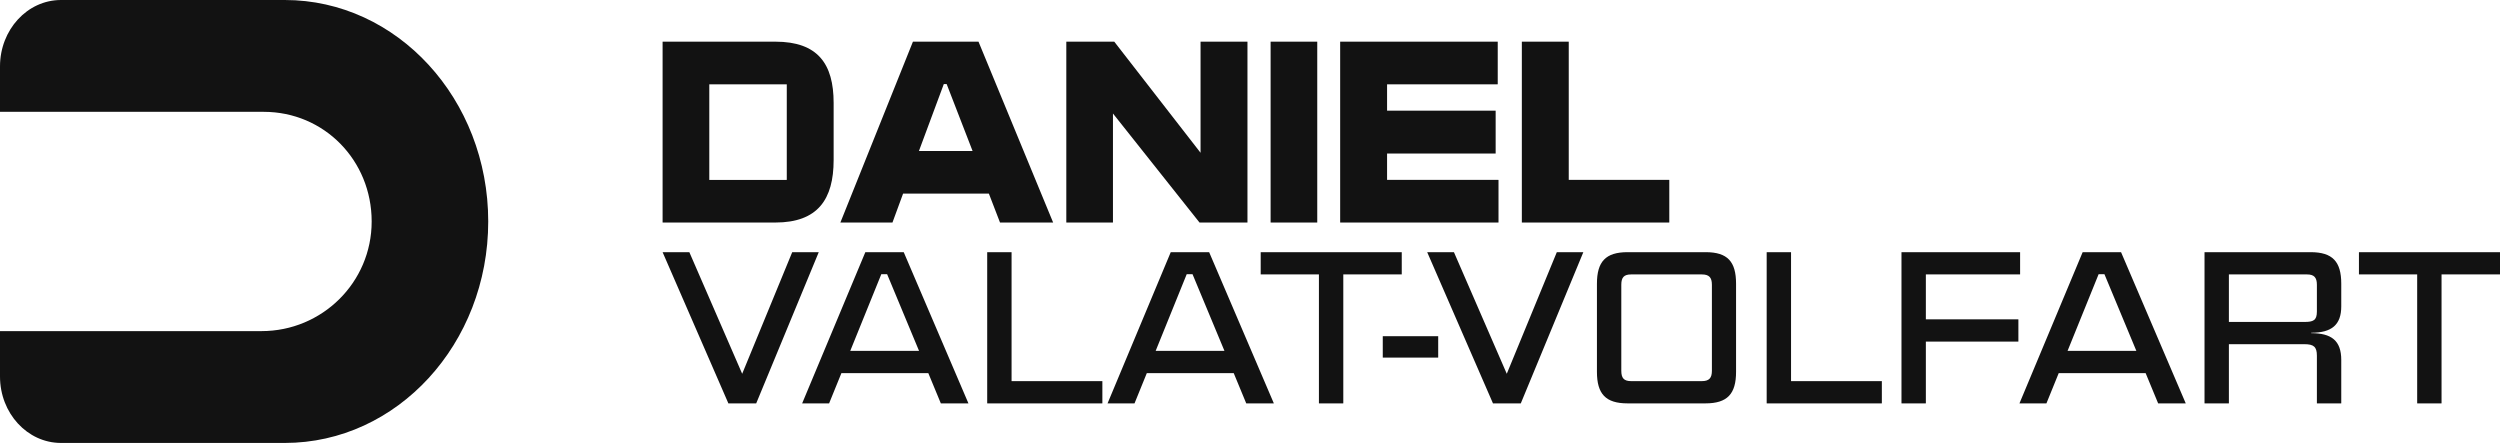
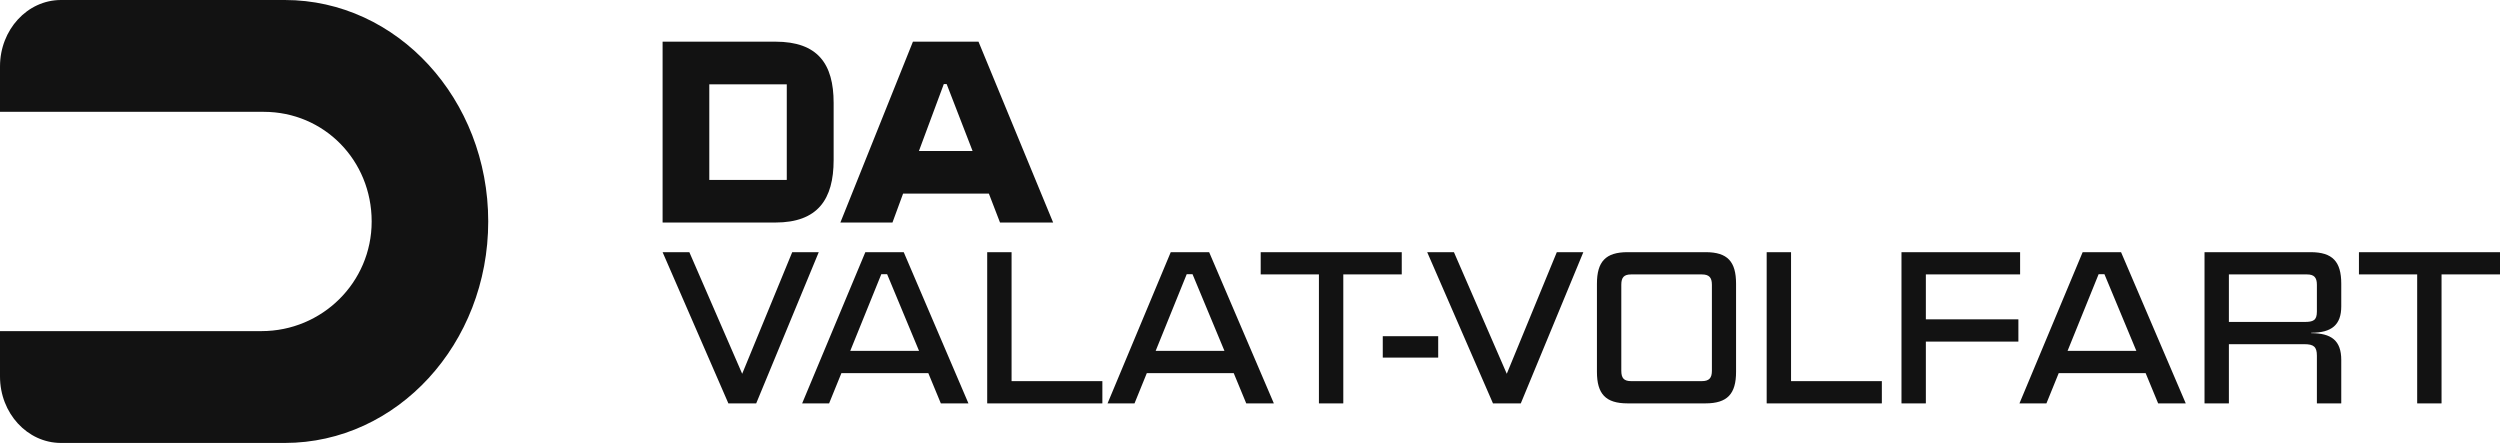
<svg xmlns="http://www.w3.org/2000/svg" width="333" height="59" viewBox="0 0 333 59" fill="none">
  <g>
    <g>
      <path d="M8.129 0C8.129 0 37.935 0 37.935 0C52.901 0 65.032 13.207 65.032 29.5C65.032 45.793 52.901 59 37.935 59C37.935 59 8.129 59 8.129 59C3.639 59 0 55.038 0 50.15C0 50.15 0 44.104 0 44.104C0 44.104 34.839 44.104 34.839 44.104C42.879 44.104 49.506 37.645 49.506 29.5C49.506 21.355 43.169 14.896 35.129 14.896C35.129 14.896 0 14.896 0 14.896C0 14.896 0 8.85 0 8.85C0 3.962 3.639 0 8.129 0C8.129 0 8.129 0 8.129 0Z" fill="#121212" />
      <g transform="translate(88.258 5.55)">
        <path d="M8.82 20.141C8.82 20.141 12.468 20.141 12.468 20.141L20.8 0L17.266 0L10.601 16.199L3.562 0C3.562 0 0 0 0 0C0 0 8.762 20.141 8.762 20.141C8.762 20.159 8.773 20.154 8.789 20.148C8.798 20.145 8.809 20.141 8.82 20.141C8.82 20.141 8.82 20.141 8.82 20.141C8.82 20.141 8.82 20.141 8.82 20.141ZM32.119 0C32.119 0 27.006 0 27.006 0L18.588 20.141L22.179 20.141L23.817 16.113L35.394 16.113L37.061 20.141L40.738 20.141L32.119 0L32.119 0C32.119 0 32.119 0 32.119 0ZM58.549 20.141C58.578 20.141 58.578 20.141 58.578 20.112C58.578 20.112 58.578 17.206 58.578 17.206C58.578 17.177 58.578 17.177 58.549 17.177C58.549 17.177 46.483 17.177 46.483 17.177C46.483 17.177 46.483 0.029 46.483 0.029C46.483 0 46.483 0 46.454 0C46.454 0 43.266 0 43.266 0C43.237 0 43.237 0 43.237 0.029C43.237 0.029 43.237 20.112 43.237 20.112C43.237 20.141 43.237 20.141 43.266 20.141C43.266 20.141 58.549 20.141 58.549 20.141C58.549 20.141 58.549 20.141 58.549 20.141C58.549 20.141 58.549 20.141 58.549 20.141ZM72.8 0C72.8 0 67.686 0 67.686 0L59.269 20.141L62.86 20.141L64.497 16.113L76.075 16.113L77.741 20.141L81.419 20.141L72.8 0L72.8 0C72.8 0 72.8 0 72.8 0ZM79.666 2.935C79.666 2.964 79.666 2.964 79.695 2.964C79.695 2.964 87.423 2.964 87.423 2.964C87.423 2.964 87.423 20.112 87.423 20.112C87.423 20.141 87.423 20.141 87.451 20.141C87.451 20.141 90.64 20.141 90.64 20.141C90.669 20.141 90.669 20.141 90.669 20.112C90.669 20.112 90.669 2.964 90.669 2.964C90.669 2.964 98.426 2.964 98.426 2.964C98.455 2.964 98.455 2.964 98.455 2.935C98.455 2.935 98.455 0.029 98.455 0.029C98.455 0 98.455 0 98.426 0C98.426 0 79.695 0 79.695 0C79.666 0 79.666 0 79.666 0.029C79.666 0.029 79.666 2.935 79.666 2.935C79.666 2.935 79.666 2.935 79.666 2.935C79.666 2.935 79.666 2.935 79.666 2.935ZM110.663 20.141C110.663 20.141 114.312 20.141 114.312 20.141L122.643 0L119.11 0L112.445 16.199L105.406 0C105.406 0 101.844 0 101.844 0C101.844 0 110.606 20.141 110.606 20.141C110.606 20.159 110.617 20.154 110.632 20.148C110.641 20.145 110.652 20.141 110.663 20.141C110.663 20.141 110.663 20.141 110.663 20.141C110.663 20.141 110.663 20.141 110.663 20.141ZM138.905 20.141C141.835 20.141 142.985 18.875 142.985 15.94C142.985 15.94 142.985 4.201 142.985 4.201C142.985 1.266 141.864 0 138.934 0C138.934 0 128.534 0 128.534 0C125.604 0 124.454 1.266 124.454 4.201C124.454 4.201 124.454 15.94 124.454 15.94C124.454 18.875 125.604 20.141 128.534 20.141C128.534 20.141 138.905 20.141 138.905 20.141C138.905 20.141 138.905 20.141 138.905 20.141C138.905 20.141 138.905 20.141 138.905 20.141ZM162.376 20.141C162.404 20.141 162.404 20.141 162.404 20.112C162.404 20.112 162.404 17.206 162.404 17.206C162.404 17.177 162.404 17.177 162.376 17.177C162.376 17.177 150.309 17.177 150.309 17.177C150.309 17.177 150.309 0.029 150.309 0.029C150.309 0 150.309 0 150.281 0C150.281 0 147.092 0 147.092 0C147.063 0 147.063 0 147.063 0.029C147.063 0.029 147.063 20.112 147.063 20.112C147.063 20.141 147.063 20.141 147.092 20.141C147.092 20.141 162.376 20.141 162.376 20.141C162.376 20.141 162.376 20.141 162.376 20.141C162.376 20.141 162.376 20.141 162.376 20.141ZM168.237 20.141C168.266 20.141 168.266 20.141 168.266 20.112C168.266 20.112 168.266 11.912 168.266 11.912C168.266 11.912 180.562 11.912 180.562 11.912C180.591 11.912 180.591 11.912 180.591 11.883C180.591 11.883 180.591 8.977 180.591 8.977C180.591 8.948 180.591 8.948 180.562 8.948C180.562 8.948 168.266 8.948 168.266 8.948C168.266 8.948 168.266 2.964 168.266 2.964C168.266 2.964 180.791 2.964 180.791 2.964C180.82 2.964 180.82 2.964 180.82 2.935C180.82 2.935 180.82 0.029 180.82 0.029C180.82 0 180.82 0 180.791 0C180.791 0 165.048 0 165.048 0C165.019 0 165.019 0 165.019 0.029C165.019 0.029 165.019 20.112 165.019 20.112C165.019 20.141 165.019 20.141 165.048 20.141C165.048 20.141 168.237 20.141 168.237 20.141C168.237 20.141 168.237 20.141 168.237 20.141C168.237 20.141 168.237 20.141 168.237 20.141ZM194.266 0C194.266 0 189.152 0 189.152 0L180.734 20.141L184.326 20.141L185.963 16.113L197.541 16.113L199.207 20.141L202.884 20.141L194.266 0L194.266 0C194.266 0 194.266 0 194.266 0ZM208.601 20.141C208.63 20.141 208.63 20.141 208.63 20.112C208.63 20.112 208.63 12.257 208.63 12.257C208.63 12.257 218.686 12.257 218.686 12.257C219.921 12.257 220.352 12.602 220.352 13.782C220.352 13.782 220.352 20.112 220.352 20.112C220.352 20.141 220.352 20.141 220.38 20.141C220.38 20.141 223.569 20.141 223.569 20.141C223.598 20.141 223.598 20.141 223.598 20.112C223.598 20.112 223.598 14.357 223.598 14.357C223.598 11.768 222.276 10.79 219.604 10.79C219.604 10.79 219.604 10.732 219.604 10.732C222.305 10.732 223.598 9.696 223.598 7.222C223.598 7.222 223.598 4.201 223.598 4.201C223.598 1.266 222.449 0 219.518 0C219.518 0 205.413 0 205.413 0C205.384 0 205.384 0 205.384 0.029C205.384 0.029 205.384 20.112 205.384 20.112C205.384 20.141 205.384 20.141 205.413 20.141C205.413 20.141 208.601 20.141 208.601 20.141C208.601 20.141 208.601 20.141 208.601 20.141C208.601 20.141 208.601 20.141 208.601 20.141ZM225.953 2.935C225.953 2.964 225.953 2.964 225.982 2.964C225.982 2.964 233.71 2.964 233.71 2.964C233.71 2.964 233.71 20.112 233.71 20.112C233.71 20.141 233.71 20.141 233.739 20.141C233.739 20.141 236.928 20.141 236.928 20.141C236.956 20.141 236.956 20.141 236.956 20.112C236.956 20.112 236.956 2.964 236.956 2.964C236.956 2.964 244.713 2.964 244.713 2.964C244.742 2.964 244.742 2.964 244.742 2.935C244.742 2.935 244.742 0.029 244.742 0.029C244.742 0 244.742 0 244.713 0C244.713 0 225.982 0 225.982 0C225.953 0 225.953 0 225.953 0.029C225.953 0.029 225.953 2.935 225.953 2.935C225.953 2.935 225.953 2.935 225.953 2.935C225.953 2.935 225.953 2.935 225.953 2.935ZM29.132 2.935C29.132 2.935 29.907 2.935 29.907 2.935L34.159 13.149L24.995 13.149L29.132 2.935L29.132 2.935C29.132 2.935 29.132 2.935 29.132 2.935ZM69.812 2.935C69.812 2.935 70.587 2.935 70.587 2.935L74.839 13.149L65.675 13.149L69.812 2.935L69.812 2.935C69.812 2.935 69.812 2.935 69.812 2.935ZM191.278 2.935C191.278 2.935 192.053 2.935 192.053 2.935L196.305 13.149L187.141 13.149L191.278 2.935L191.278 2.935C191.278 2.935 191.278 2.935 191.278 2.935ZM129.022 17.178C128.045 17.178 127.7 16.775 127.7 15.796C127.7 15.796 127.7 4.345 127.7 4.345C127.7 3.367 128.045 2.964 129.022 2.964C129.022 2.964 138.416 2.964 138.416 2.964C139.393 2.964 139.767 3.367 139.767 4.345C139.767 4.345 139.767 15.796 139.767 15.796C139.767 16.775 139.393 17.178 138.416 17.178C138.416 17.178 129.022 17.178 129.022 17.178C129.022 17.178 129.022 17.178 129.022 17.178C129.022 17.178 129.022 17.178 129.022 17.178ZM208.63 2.964C208.63 2.964 219.029 2.964 219.029 2.964C219.978 2.964 220.352 3.367 220.352 4.345C220.352 4.345 220.352 7.913 220.352 7.913C220.352 9.092 219.863 9.294 218.686 9.294C218.686 9.294 208.63 9.294 208.63 9.294C208.63 9.294 208.63 2.964 208.63 2.964L208.63 2.964C208.63 2.964 208.63 2.964 208.63 2.964ZM103.281 14.041C103.31 14.041 103.31 14.041 103.31 14.012C103.31 14.012 103.31 11.222 103.31 11.222C103.31 11.193 103.31 11.193 103.281 11.193C103.281 11.193 95.956 11.193 95.956 11.193C95.927 11.193 95.927 11.193 95.927 11.222C95.927 11.222 95.927 14.012 95.927 14.012C95.927 14.041 95.927 14.041 95.956 14.041C95.956 14.041 103.281 14.041 103.281 14.041C103.281 14.041 103.281 14.041 103.281 14.041C103.281 14.041 103.281 14.041 103.281 14.041Z" fill="#121212" fill-rule="evenodd" transform="translate(0 28.039)" />
        <g>
          <path d="M28.34 24.091C28.34 24.091 18.398 0 18.398 0L9.665 0L0 24.091L6.938 24.091L8.354 20.236L19.779 20.236L21.264 24.091L28.34 24.091C28.34 24.091 28.34 24.091 28.34 24.091ZM14.157 5.647C14.157 5.647 17.609 14.56 17.609 14.56L10.464 14.56L13.777 5.647L14.157 5.647C14.157 5.647 14.157 5.647 14.157 5.647Z" fill="#121212" fill-rule="evenodd" transform="translate(23.68 0)" />
-           <path d="M0.03 4.01093e-06C0 6.43408e-05 0 0.001 0 0.034C0 0.034 0 24.057 0 24.057C0 24.091 0 24.091 0.034 24.091C0.034 24.091 6.179 24.091 6.179 24.091C6.213 24.091 6.213 24.091 6.213 24.057C6.213 24.057 6.213 9.568 6.213 9.568C6.213 9.568 17.743 24.091 17.743 24.091C17.743 24.091 24.094 24.091 24.094 24.091C24.129 24.091 24.129 24.091 24.129 24.057C24.129 24.057 24.129 0.034 24.129 0.034C24.129 0.001 24.129 6.43408e-05 24.098 4.01093e-06C24.098 4.01093e-06 17.911 4.01093e-06 17.911 4.01093e-06C17.881 6.43408e-05 17.881 0.001 17.881 0.034C17.881 0.034 17.881 14.799 17.881 14.799C17.881 14.799 6.386 9.53674e-07 6.386 9.53674e-07L0.03 4.01093e-06C0.03 4.01093e-06 0.03 4.01093e-06 0.03 4.01093e-06C0.03 4.01093e-06 0.03 4.01093e-06 0.03 4.01093e-06Z" fill="#121212" fill-rule="evenodd" transform="translate(53.775 0)" />
          <path d="M15.016 24.091C20.677 24.091 22.782 20.994 22.782 15.762C22.782 15.762 22.782 8.157 22.782 8.157C22.782 2.963 20.679 0.003 15.025 0C15.025 0 0.03 0 0.03 0C0 6.03298e-05 0 0.001 0 0.034C0 0.034 0 24.057 0 24.057C0 24.091 0 24.091 0.034 24.091C0.034 24.091 15.016 24.091 15.016 24.091C15.016 24.091 15.016 24.091 15.016 24.091ZM6.22 5.679C6.22 5.679 16.506 5.679 16.506 5.679C16.541 5.679 16.541 5.679 16.541 5.714C16.541 5.714 16.541 18.379 16.541 18.379C16.541 18.413 16.541 18.413 16.506 18.413C16.506 18.413 6.22 18.413 6.22 18.413C6.22 18.413 6.22 5.679 6.22 5.679C6.22 5.679 6.22 5.679 6.22 5.679Z" fill="#121212" fill-rule="evenodd" transform="translate(0 0)" />
-           <path d="M0.03 0C0 6.03299e-05 0 0.001 0 0.034C0 0.034 0 24.057 0 24.057C0 24.091 0 24.091 0.034 24.091C0.034 24.091 6.179 24.091 6.179 24.091C6.213 24.091 6.213 24.091 6.213 24.057C6.213 24.057 6.213 0.034 6.213 0.034C6.213 0.001 6.213 6.03299e-05 6.183 0C6.183 0 0.03 0 0.03 0C0.03 0 0.03 0 0.03 0C0.03 0 0.03 0 0.03 0Z" fill="#121212" fill-rule="evenodd" transform="translate(80.987 0)" />
-           <path d="M0.03 0C0 6.03299e-05 0 0.001 0 0.034C0 0.034 0 24.057 0 24.057C0 24.091 0 24.091 0.034 24.091C0.034 24.091 21.056 24.091 21.056 24.091C21.091 24.091 21.091 24.091 21.091 24.057C21.091 24.057 21.091 18.447 21.091 18.447C21.091 18.412 21.091 18.412 21.056 18.412C21.056 18.412 6.248 18.412 6.248 18.412C6.248 18.412 6.248 14.902 6.248 14.902C6.248 14.902 20.677 14.902 20.677 14.902C20.711 14.902 20.711 14.902 20.711 14.868C20.711 14.868 20.711 9.223 20.711 9.223C20.711 9.189 20.711 9.189 20.677 9.189C20.677 9.189 6.248 9.189 6.248 9.189C6.248 9.189 6.248 5.679 6.248 5.679C6.248 5.679 20.953 5.679 20.953 5.679C20.988 5.679 20.988 5.679 20.988 5.644C20.988 5.644 20.988 0.034 20.988 0.034C20.988 0.001 20.988 6.03299e-05 20.957 0C20.957 0 0.03 0 0.03 0C0.03 0 0.03 0 0.03 0C0.03 0 0.03 0 0.03 0Z" fill="#121212" fill-rule="evenodd" transform="translate(90.252 0)" />
-           <path d="M0.03 0C0 6.03299e-05 0 0.001 0 0.034C0 0.034 0 24.057 0 24.057C0 24.091 0 24.091 0.034 24.091C0.034 24.091 19.607 24.091 19.607 24.091C19.641 24.091 19.641 24.091 19.641 24.057C19.641 24.057 19.641 18.447 19.641 18.447C19.641 18.412 19.641 18.412 19.607 18.412C19.607 18.412 6.248 18.412 6.248 18.412C6.248 18.412 6.248 0.034 6.248 0.034C6.248 0.001 6.248 6.03299e-05 6.218 0C6.218 0 0.03 0 0.03 0C0.03 0 0.03 0 0.03 0C0.03 0 0.03 0 0.03 0Z" fill="#121212" fill-rule="evenodd" transform="translate(114.451 0)" />
        </g>
      </g>
    </g>
  </g>
</svg>